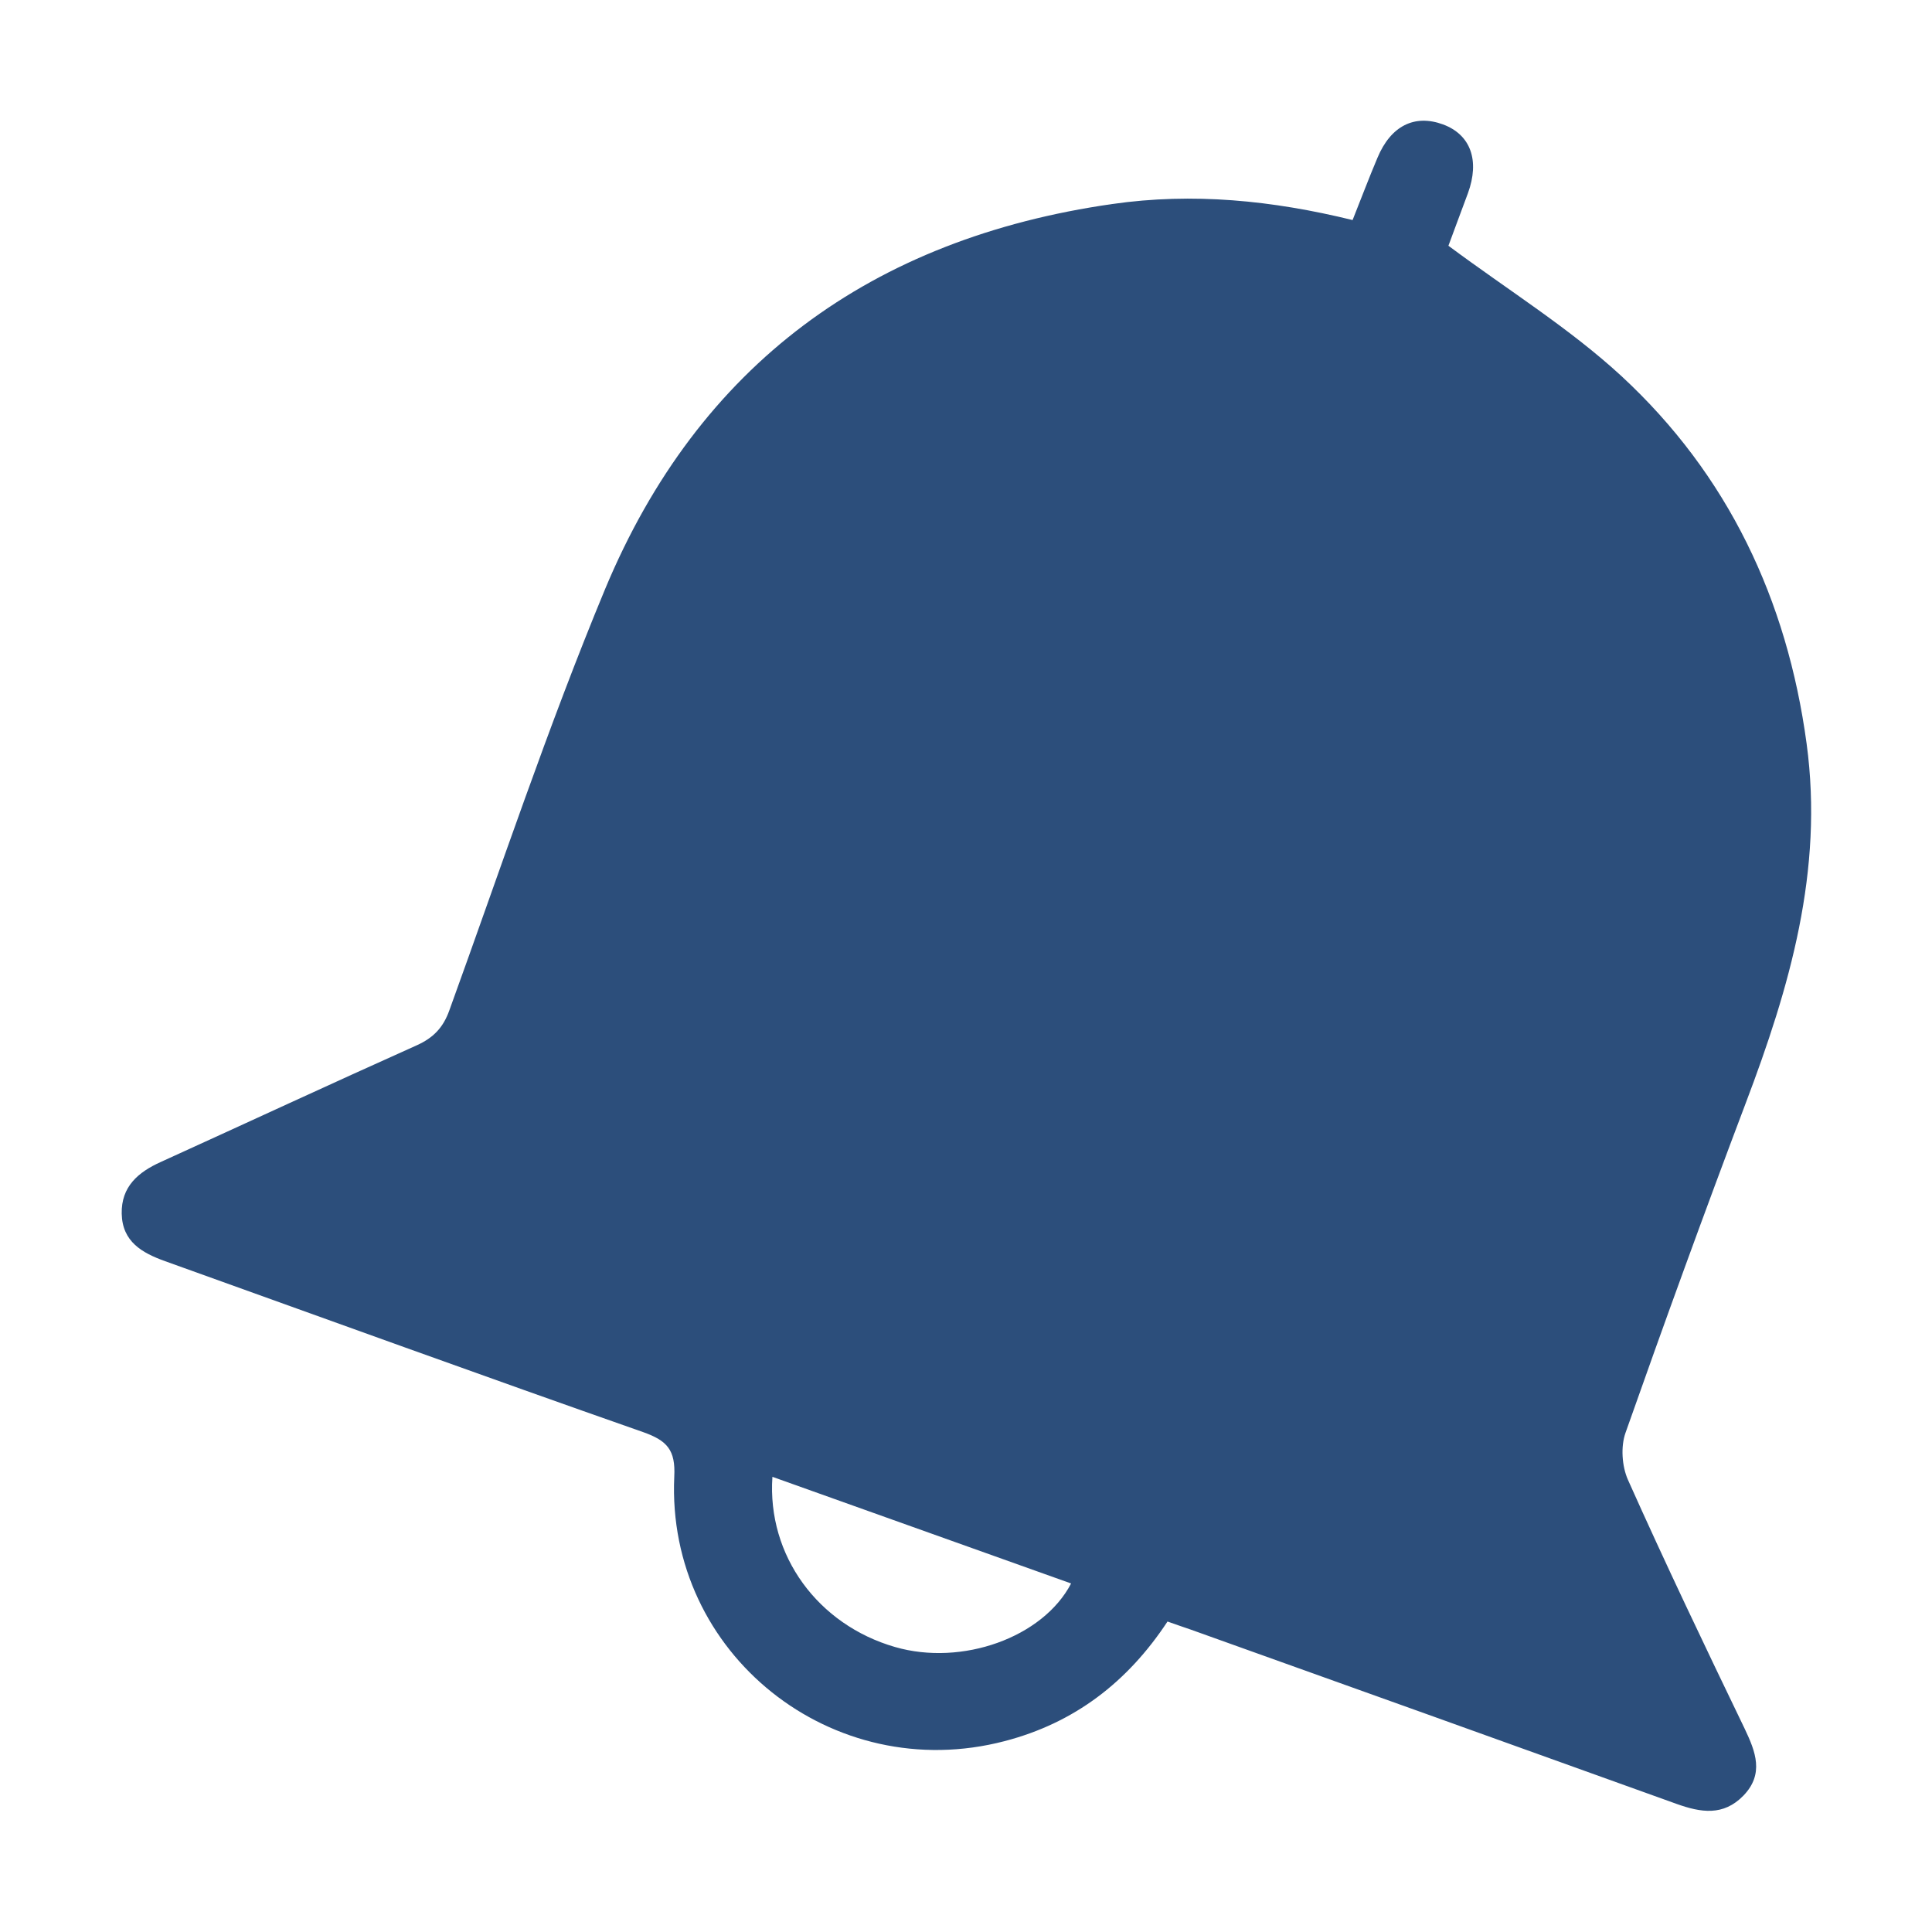
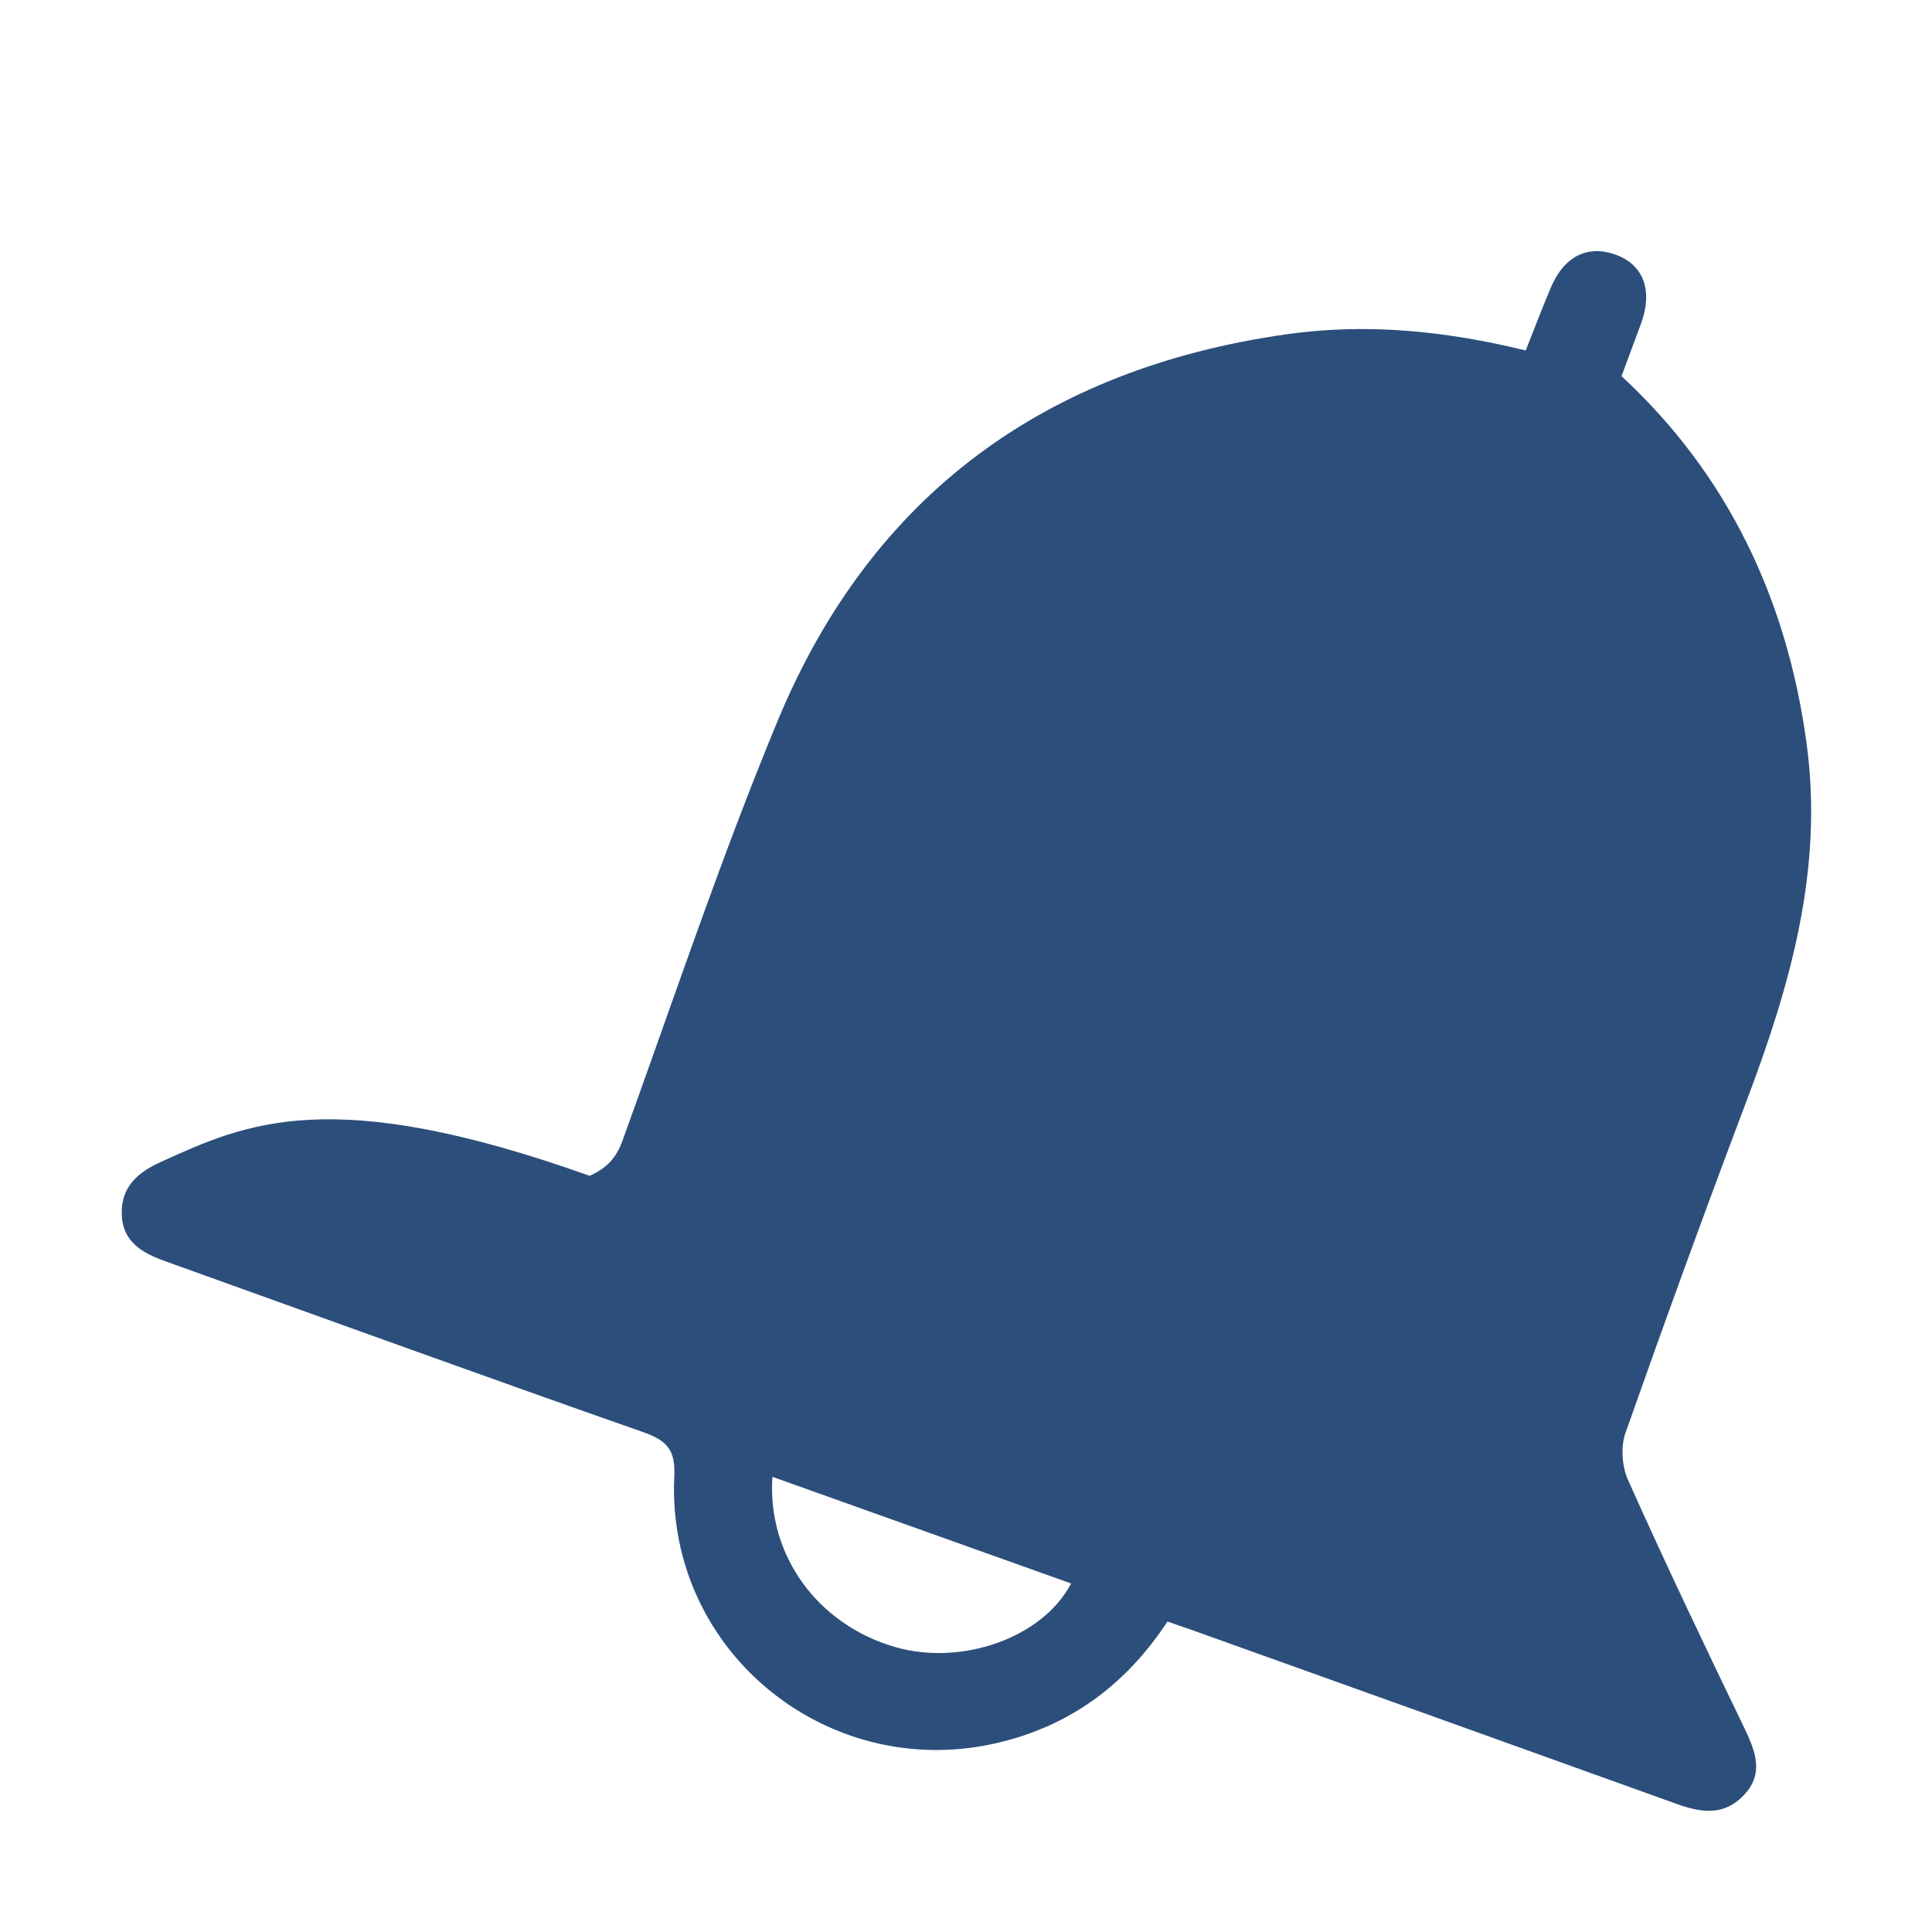
<svg xmlns="http://www.w3.org/2000/svg" version="1.1" id="Layer_1" x="0px" y="0px" width="1000px" height="1000px" viewBox="0 0 1000 1000" enable-background="new 0 0 1000 1000" xml:space="preserve">
  <title>notification</title>
-   <path fill="#2C4E7B" d="M842.6,765.9c-3.1-7-3.8-17.2-1.199-24.4c20.1-57,40.699-113.7,62.1-170.3  C926.3,511.1,944,450.6,935.1,384.9C925,310.3,894.4,245.7,839.3,194.7c-26.899-24.8-58.399-44.3-89.6-67.5  c2.399-6.6,6.3-16.9,10.1-27.2c6.2-17,1.4-30.3-12.899-35.6c-14.7-5.4-27,0.7-33.9,17.2c-4.5,10.6-8.5,21.3-12.9,32.3  c-41.6-10.2-82.7-14.3-124.399-8.3c-124.301,17.8-214,83-262.5,199.3c-29.7,71.5-54.2,145.2-80.601,218c-3.2,9-8.3,14.3-17,18.199  C171.4,560.9,127.5,581.3,83.3,601.4c-11.8,5.3-20.6,12.8-20.3,26.8c0.3,14.5,10.5,20.3,22.5,24.6C168,682.4,250.3,712.3,333,741.3  c12.399,4.4,16.7,9.3,16,23c-4.2,91.8,81.899,160.2,171,136.9c36.1-9.4,63.6-30.5,84.3-61.9c4.3,1.5,8.2,2.9,12.1,4.2  c83.801,30,167.601,60,251.4,90.2c12.6,4.5,24.2,6.399,34.6-4.3c10.801-11.2,6.301-22.7,0.7-34.5C882.5,852.2,862,809.3,842.6,765.9  L842.6,765.9z M463.3,852.5C423.4,841,397,805.2,399.8,764.4C452,783,503.1,801.3,554.4,819.6C539.8,847.6,497.9,862.5,463.3,852.5  L463.3,852.5z" />
+   <path fill="#2C4E7B" d="M842.6,765.9c-3.1-7-3.8-17.2-1.199-24.4c20.1-57,40.699-113.7,62.1-170.3  C926.3,511.1,944,450.6,935.1,384.9C925,310.3,894.4,245.7,839.3,194.7c2.399-6.6,6.3-16.9,10.1-27.2c6.2-17,1.4-30.3-12.899-35.6c-14.7-5.4-27,0.7-33.9,17.2c-4.5,10.6-8.5,21.3-12.9,32.3  c-41.6-10.2-82.7-14.3-124.399-8.3c-124.301,17.8-214,83-262.5,199.3c-29.7,71.5-54.2,145.2-80.601,218c-3.2,9-8.3,14.3-17,18.199  C171.4,560.9,127.5,581.3,83.3,601.4c-11.8,5.3-20.6,12.8-20.3,26.8c0.3,14.5,10.5,20.3,22.5,24.6C168,682.4,250.3,712.3,333,741.3  c12.399,4.4,16.7,9.3,16,23c-4.2,91.8,81.899,160.2,171,136.9c36.1-9.4,63.6-30.5,84.3-61.9c4.3,1.5,8.2,2.9,12.1,4.2  c83.801,30,167.601,60,251.4,90.2c12.6,4.5,24.2,6.399,34.6-4.3c10.801-11.2,6.301-22.7,0.7-34.5C882.5,852.2,862,809.3,842.6,765.9  L842.6,765.9z M463.3,852.5C423.4,841,397,805.2,399.8,764.4C452,783,503.1,801.3,554.4,819.6C539.8,847.6,497.9,862.5,463.3,852.5  L463.3,852.5z" />
</svg>